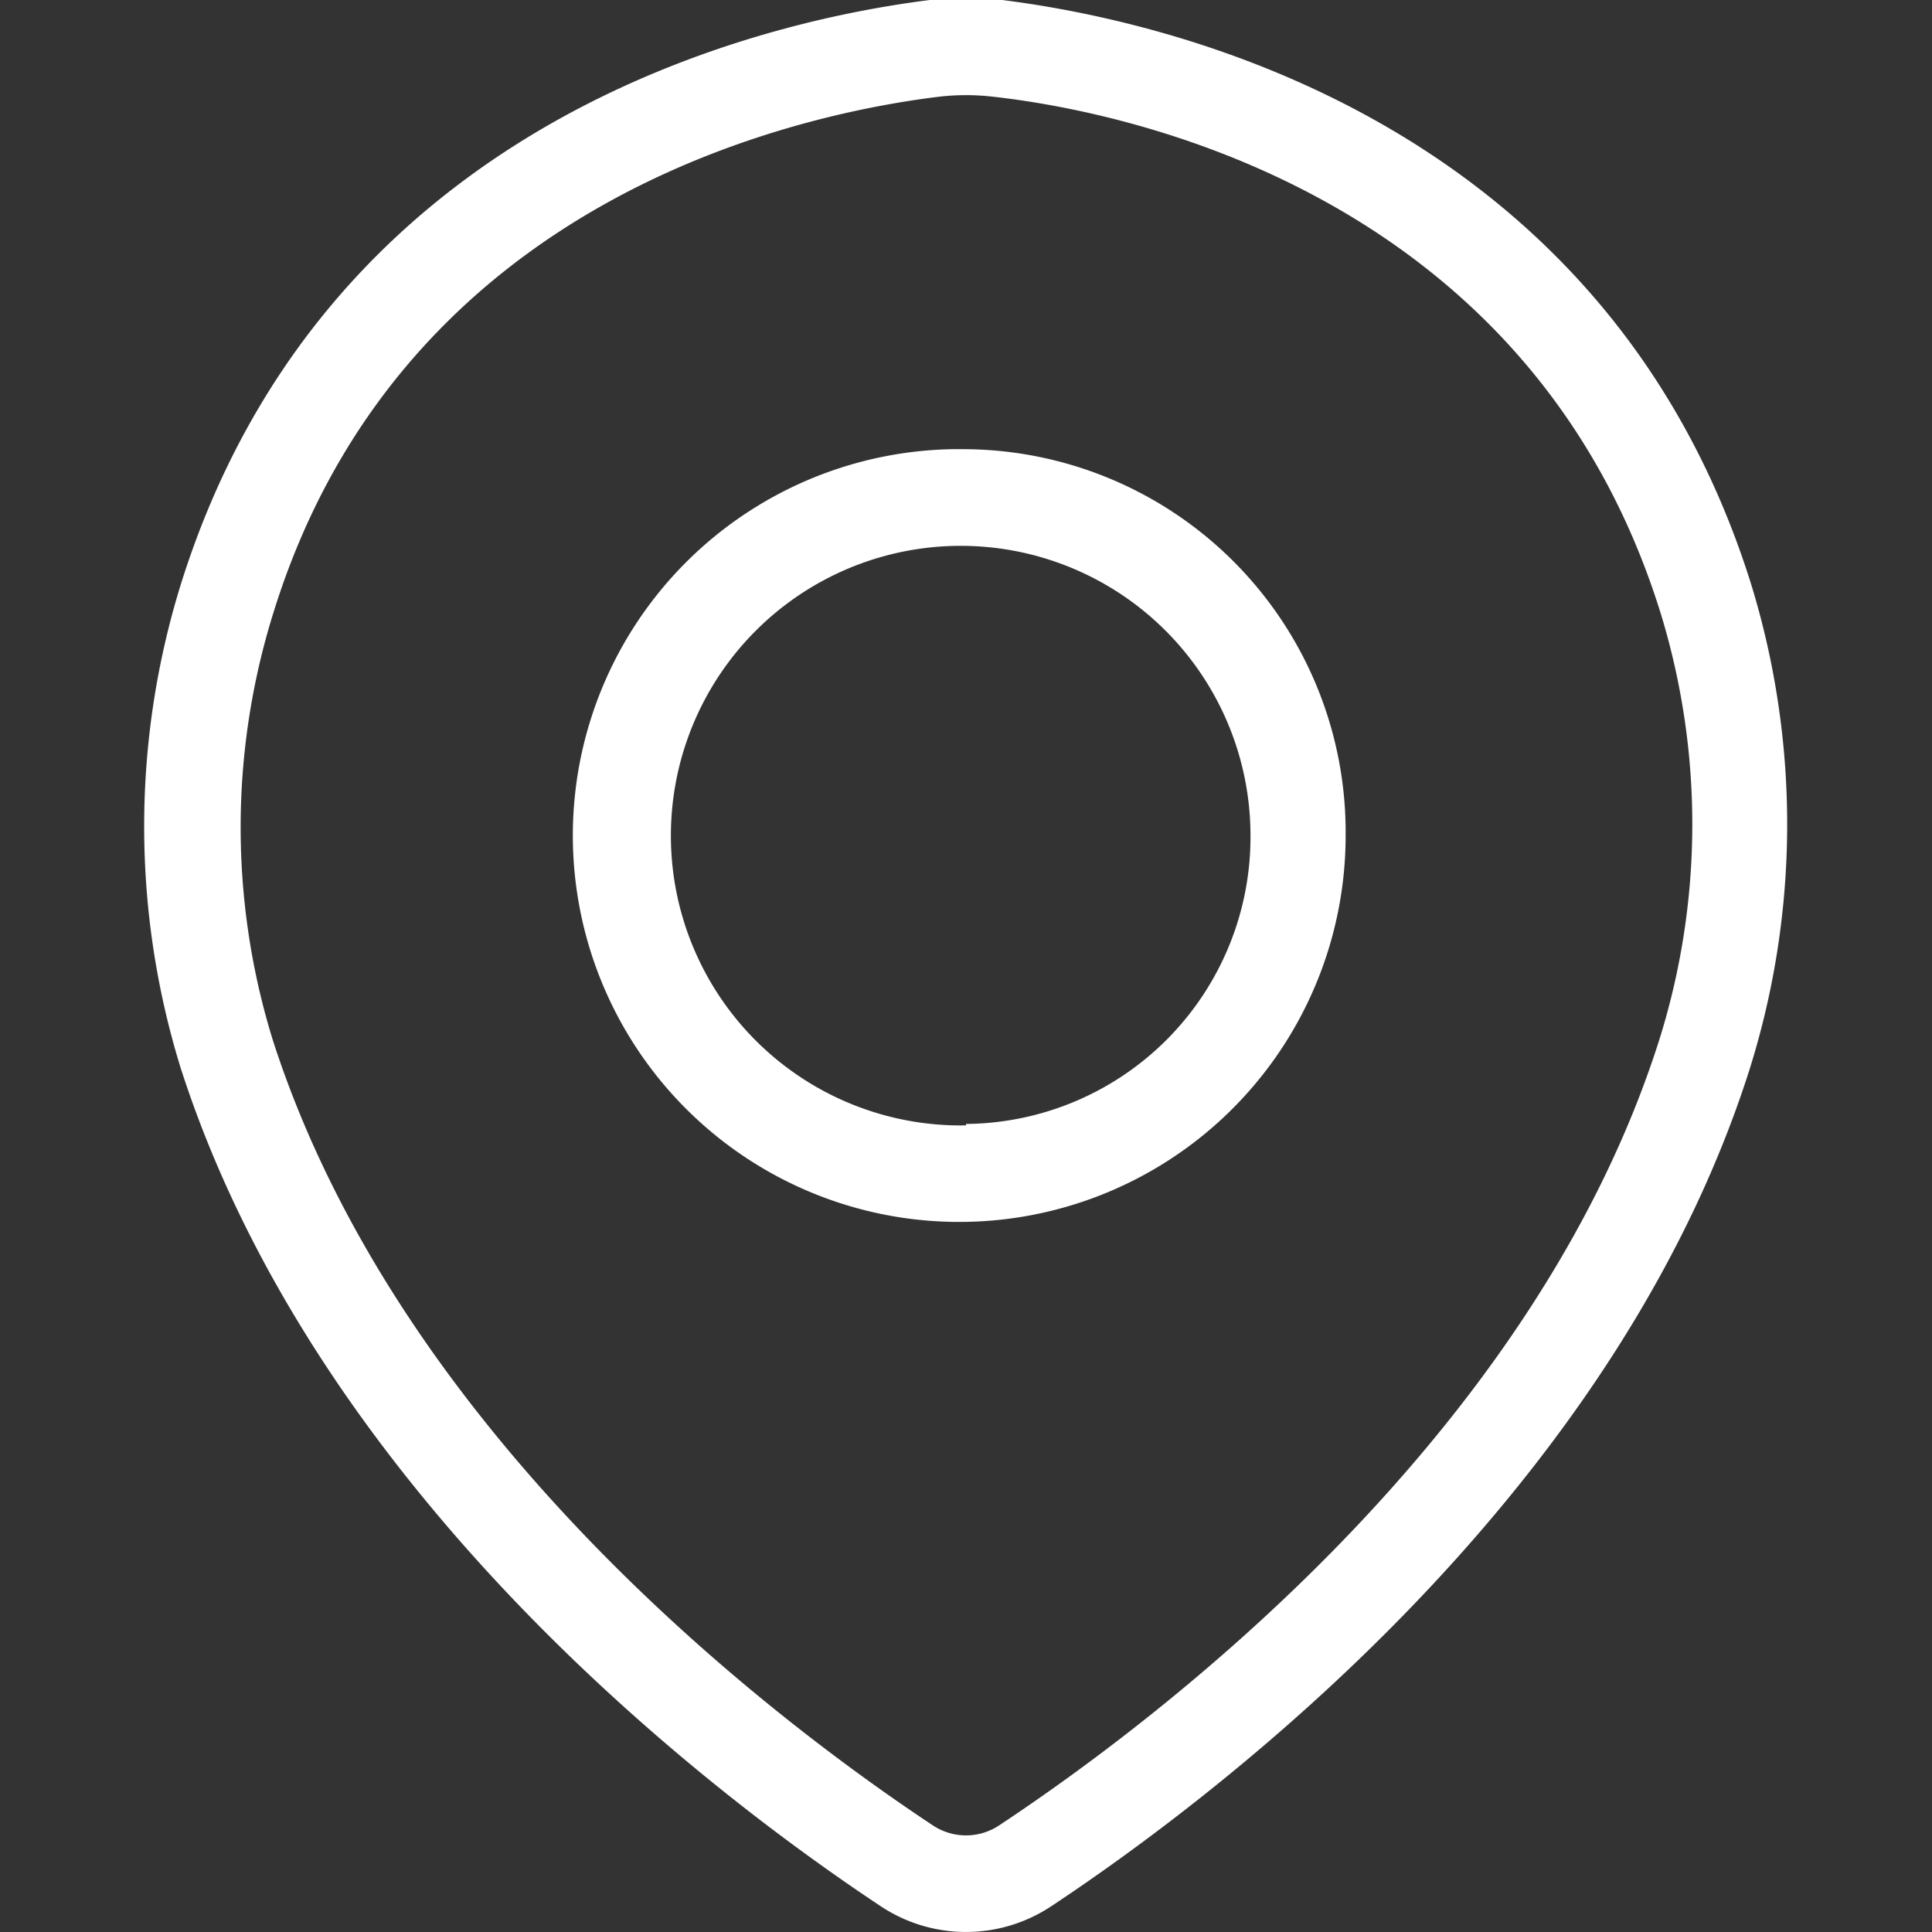
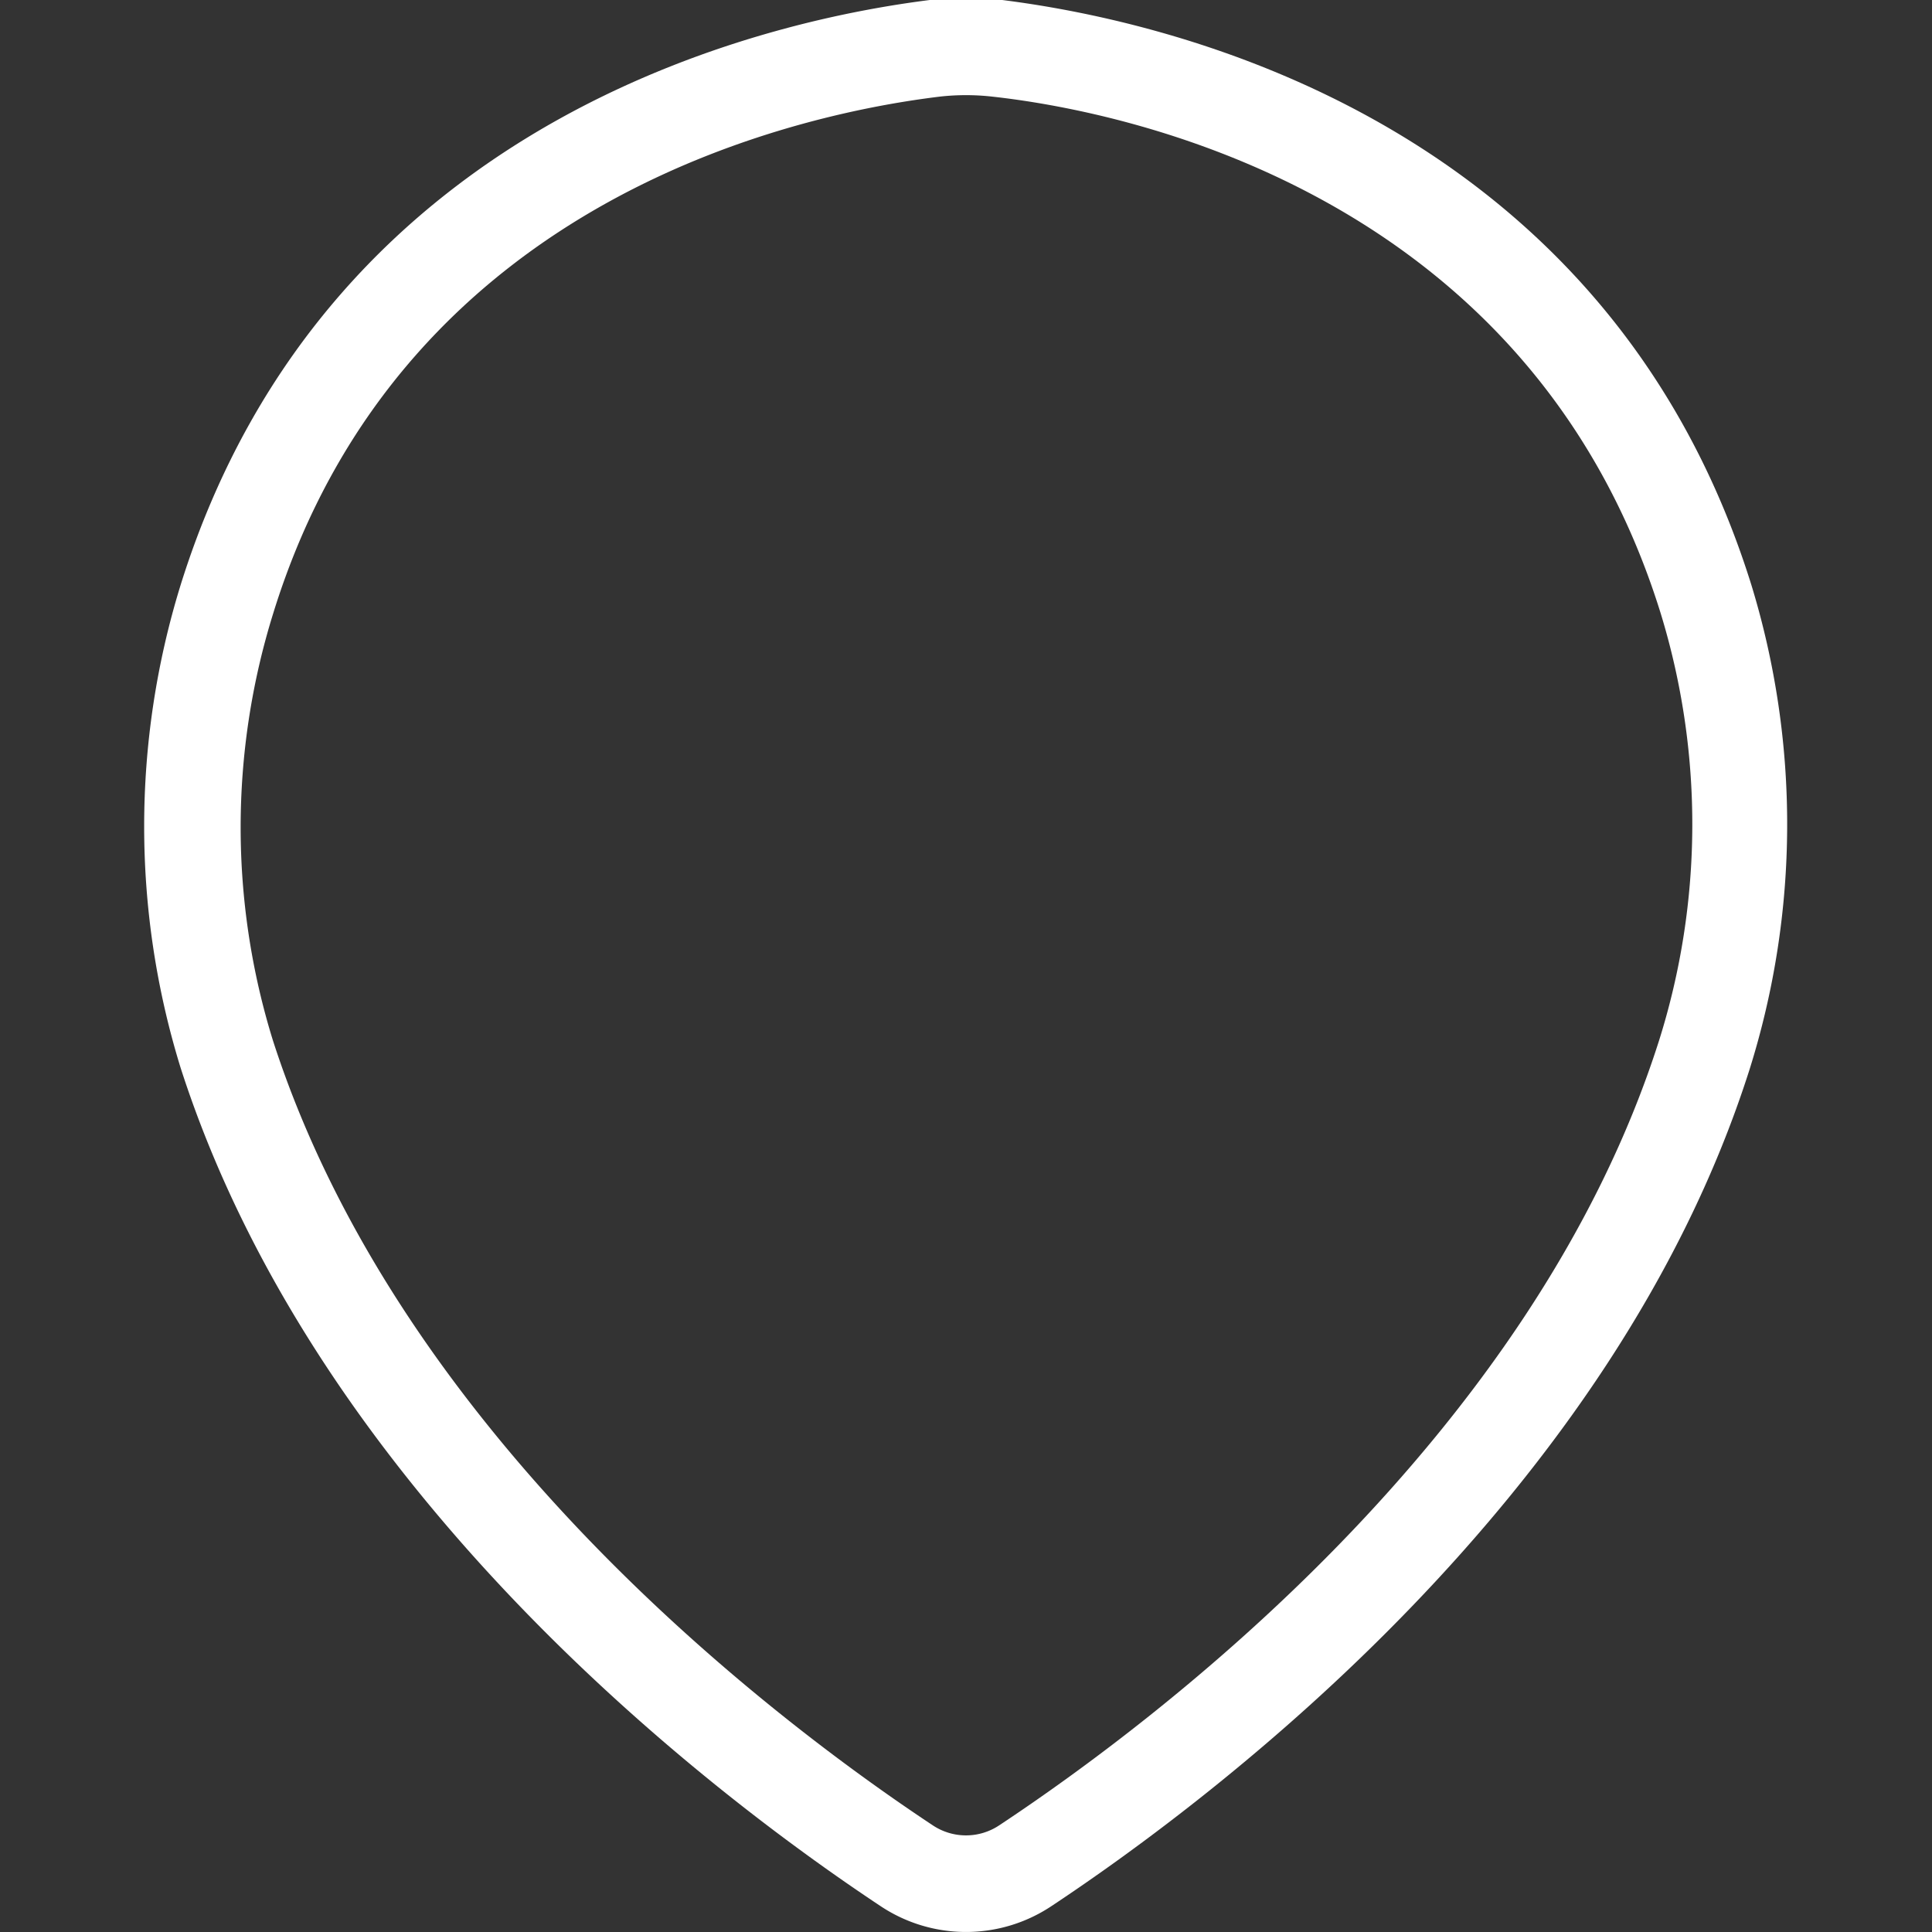
<svg xmlns="http://www.w3.org/2000/svg" id="图层_1" data-name="图层 1" viewBox="0 0 40 40">
  <rect x="0" y="0" width="40" height="40" fill="#333333" stroke="none" />
  <defs>
    <style>.cls-1{fill:#fff;}</style>
  </defs>
  <title>SVG  图标</title>
  <path class="cls-1" d="M36.26,12.11C33.15,2.15,23.6.36,20.75,0a7.52,7.52,0,0,0-1.5,0C16.4.36,6.85,2.15,3.74,12.11a16.93,16.93,0,0,0,0,10C6.6,31,14.83,37.21,18.24,39.47a3.19,3.19,0,0,0,3.52,0C25.17,37.21,33.4,31,36.22,22.15A16.93,16.93,0,0,0,36.26,12.11Zm-1.91,9.43c-2.62,8.24-10.43,14.11-13.66,16.25a1.24,1.24,0,0,1-1.38,0c-3.23-2.14-11-8-13.66-16.25a14.9,14.9,0,0,1,0-8.82C8.36,3.91,16.91,2.31,19.46,2a4.87,4.87,0,0,1,1.08,0c2.55.28,11.1,1.88,13.84,10.69A14.9,14.9,0,0,1,34.35,21.54Z" />
-   <path class="cls-1" d="M20,9.3a8,8,0,1,0,7.86,8A7.93,7.93,0,0,0,20,9.3Zm0,14a6,6,0,1,1,5.89-6A5.94,5.94,0,0,1,20,23.27Z" />
</svg>